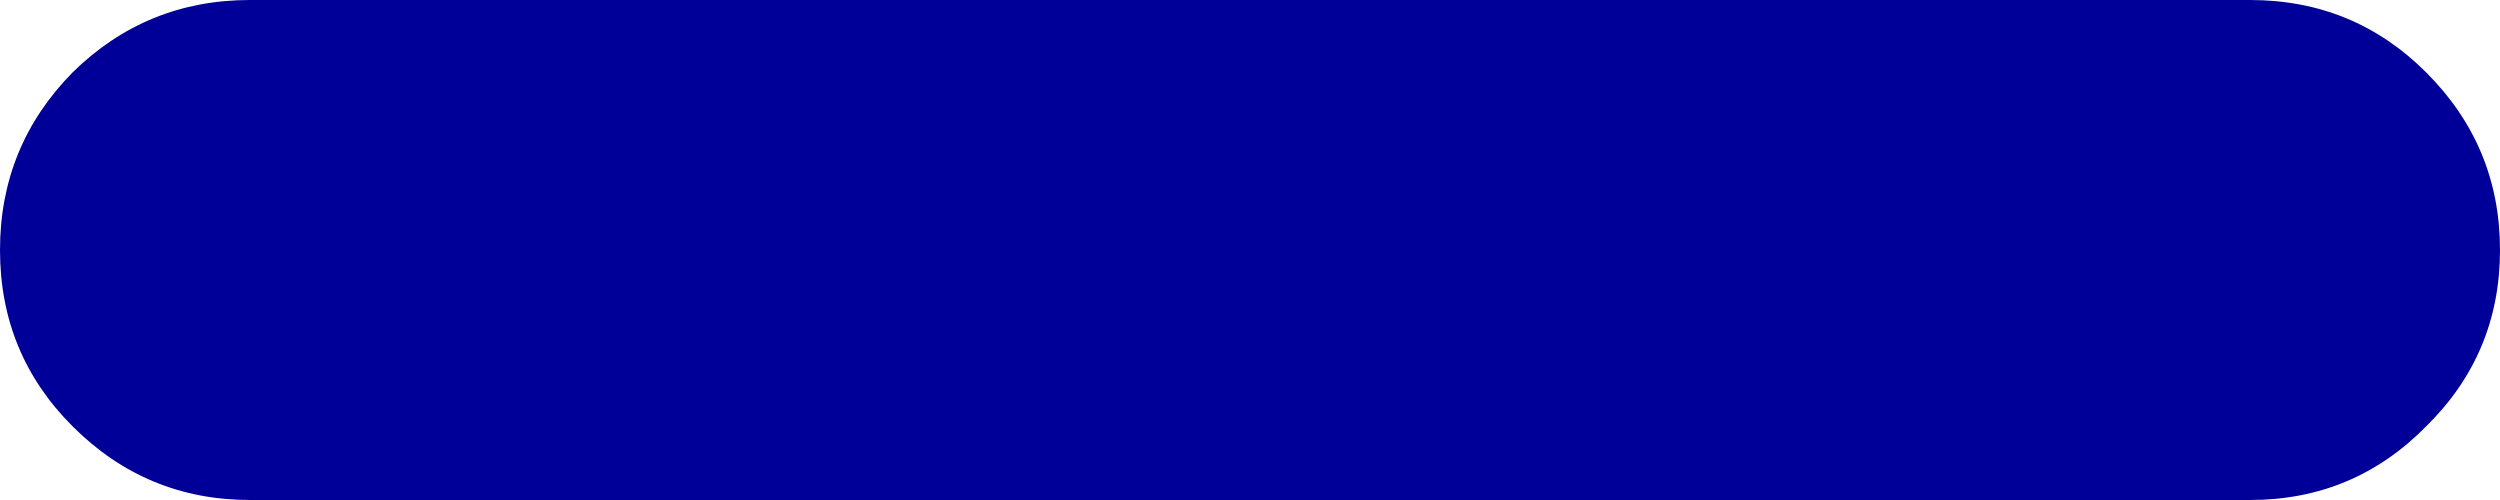
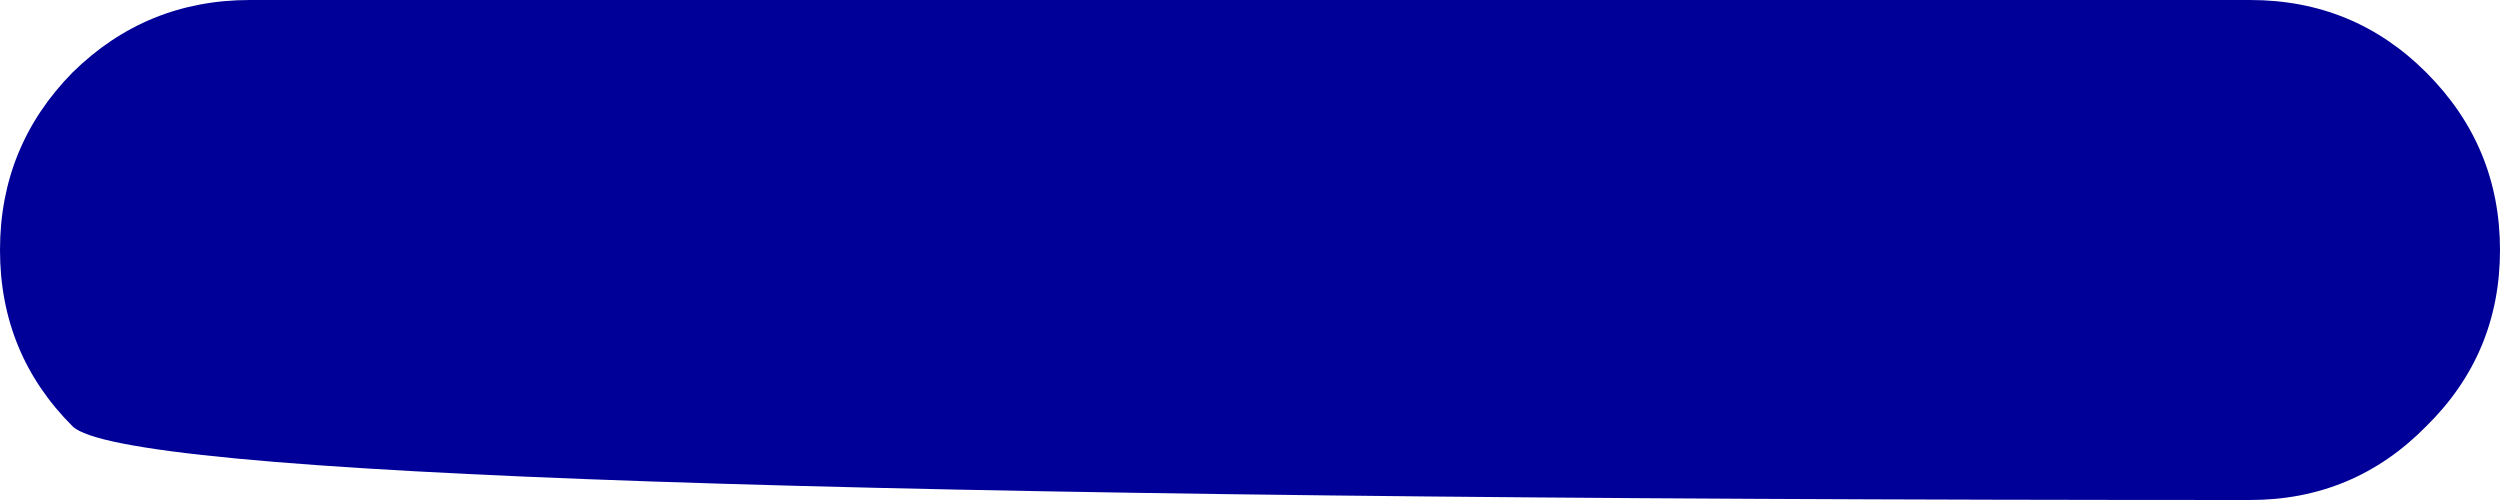
<svg xmlns="http://www.w3.org/2000/svg" height="20.0px" width="100.0px">
  <g transform="matrix(1.0, 0.0, 0.0, 1.0, 50.0, 10.0)">
-     <path d="M40.0 -10.0 Q44.15 -10.0 47.05 -7.1 50.0 -4.15 50.0 0.0 50.0 4.15 47.05 7.05 44.15 10.0 40.0 10.0 L-40.0 10.0 Q-44.15 10.0 -47.1 7.05 -50.0 4.15 -50.0 0.0 -50.0 -4.15 -47.1 -7.1 -44.15 -10.0 -40.0 -10.0 L40.0 -10.0" fill="#000099" fill-rule="evenodd" stroke="none" />
+     <path d="M40.0 -10.0 Q44.15 -10.0 47.05 -7.1 50.0 -4.15 50.0 0.0 50.0 4.15 47.05 7.05 44.15 10.0 40.0 10.0 Q-44.15 10.0 -47.1 7.05 -50.0 4.15 -50.0 0.0 -50.0 -4.15 -47.1 -7.1 -44.15 -10.0 -40.0 -10.0 L40.0 -10.0" fill="#000099" fill-rule="evenodd" stroke="none" />
  </g>
</svg>